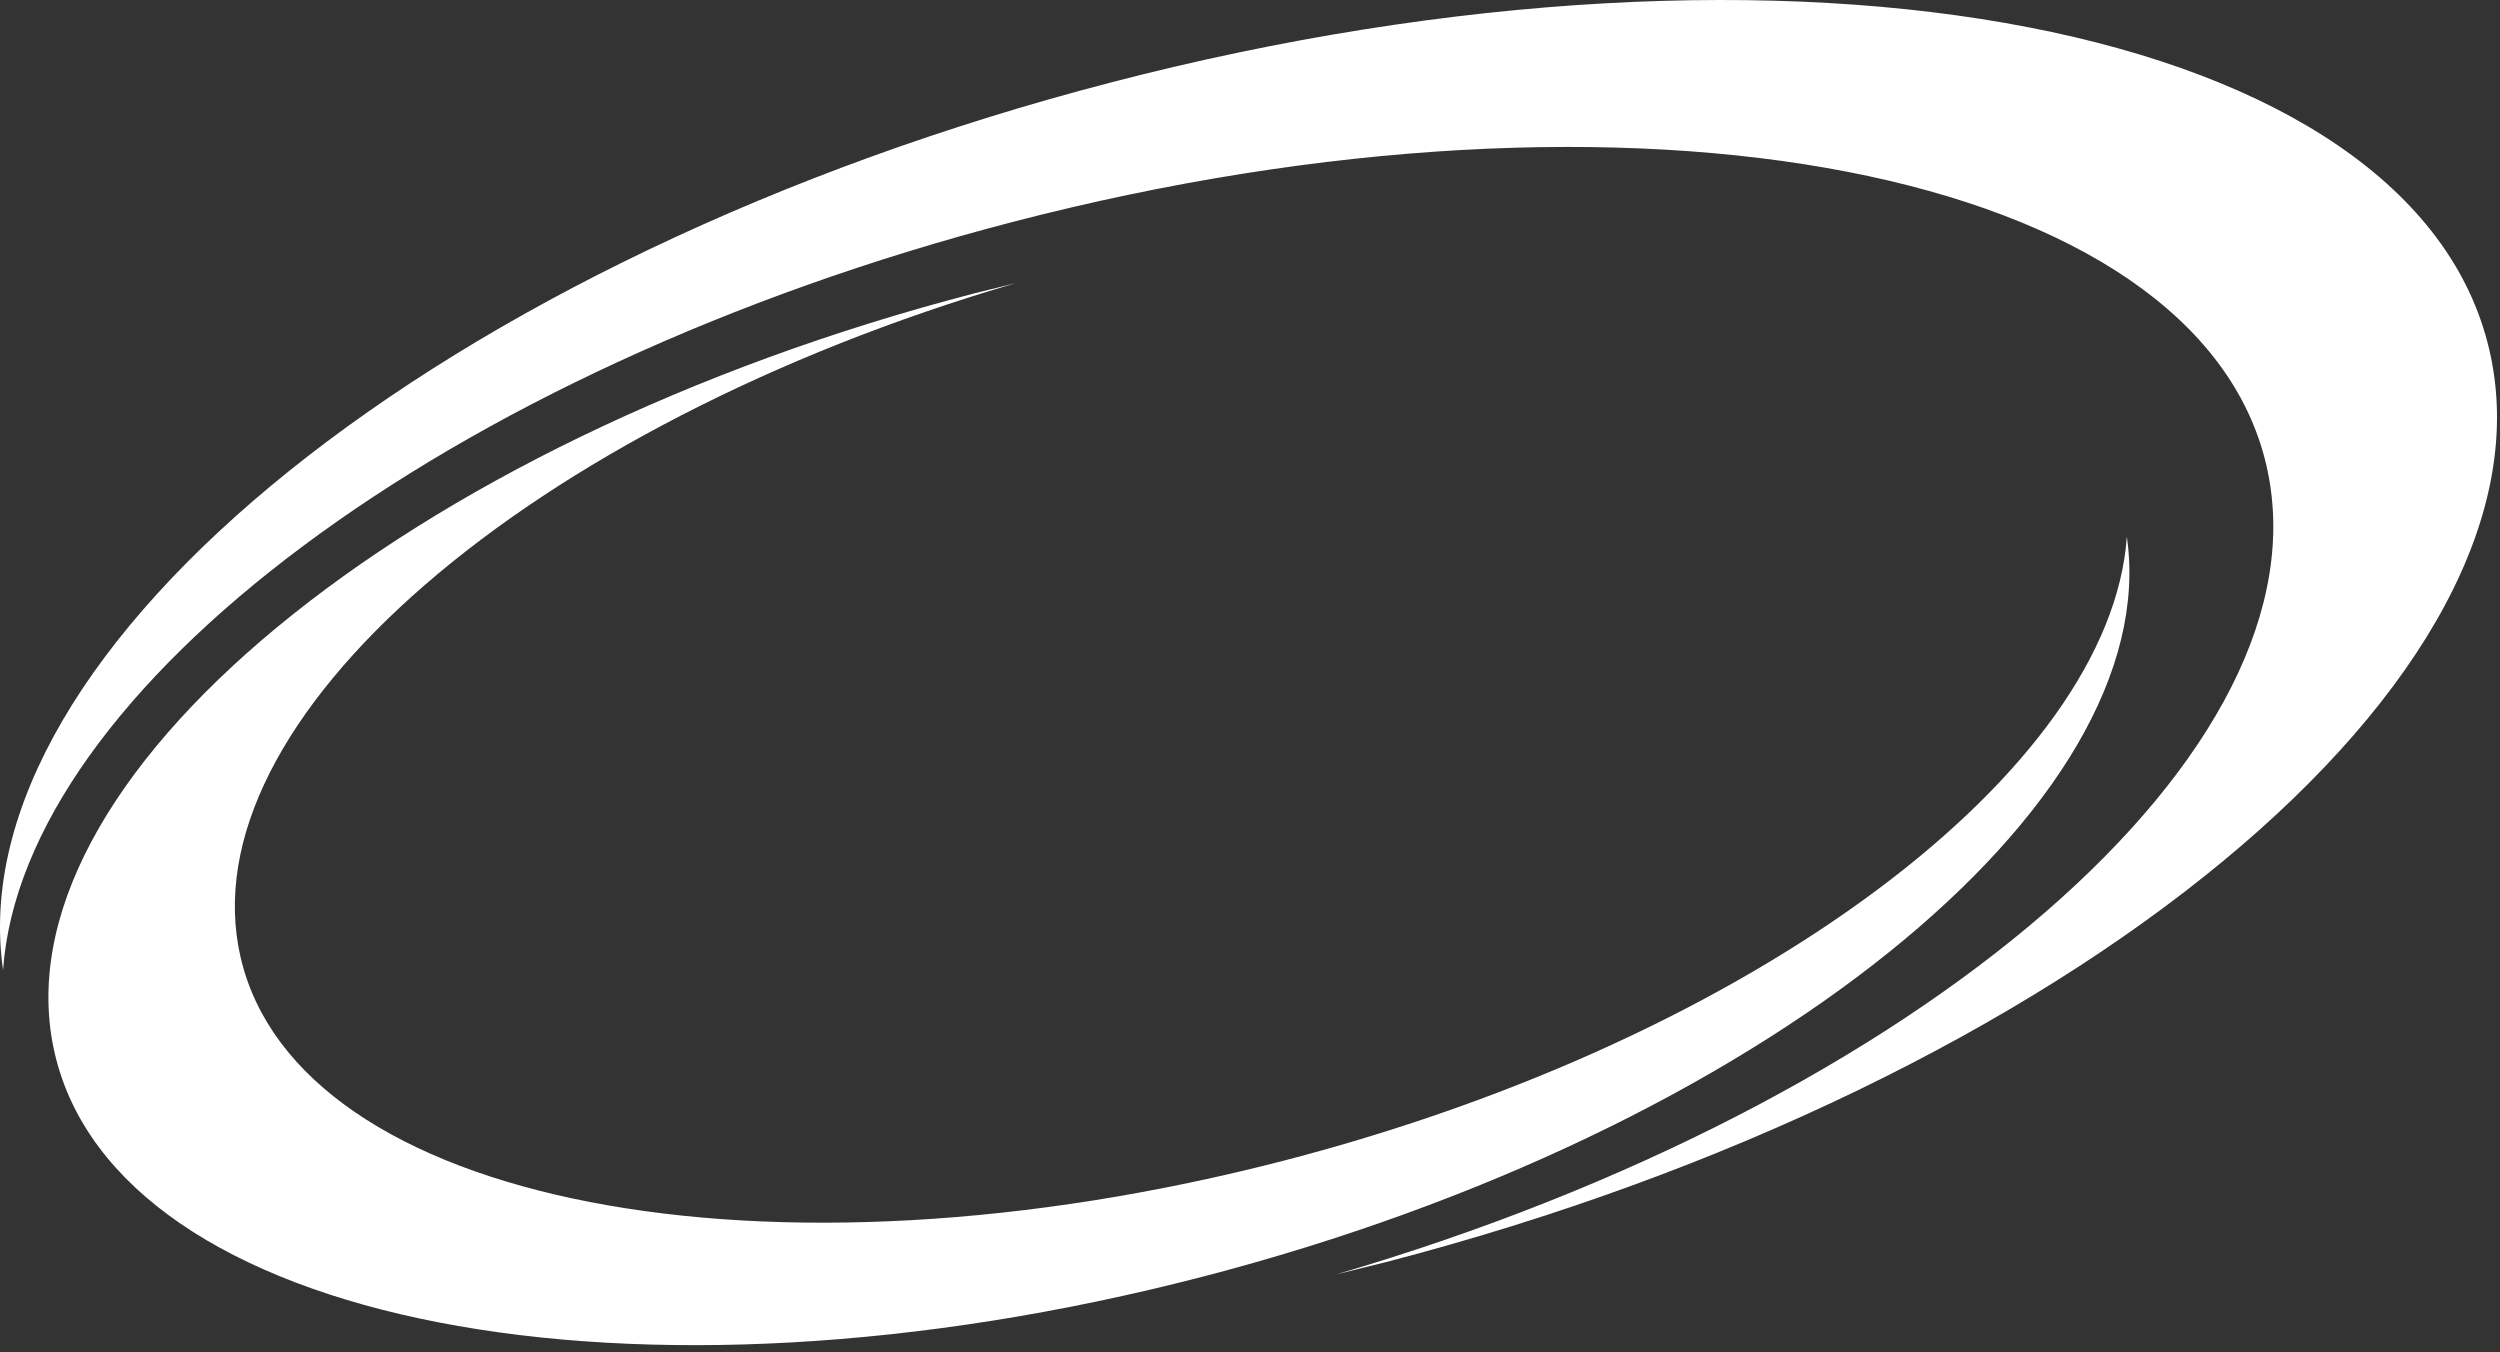
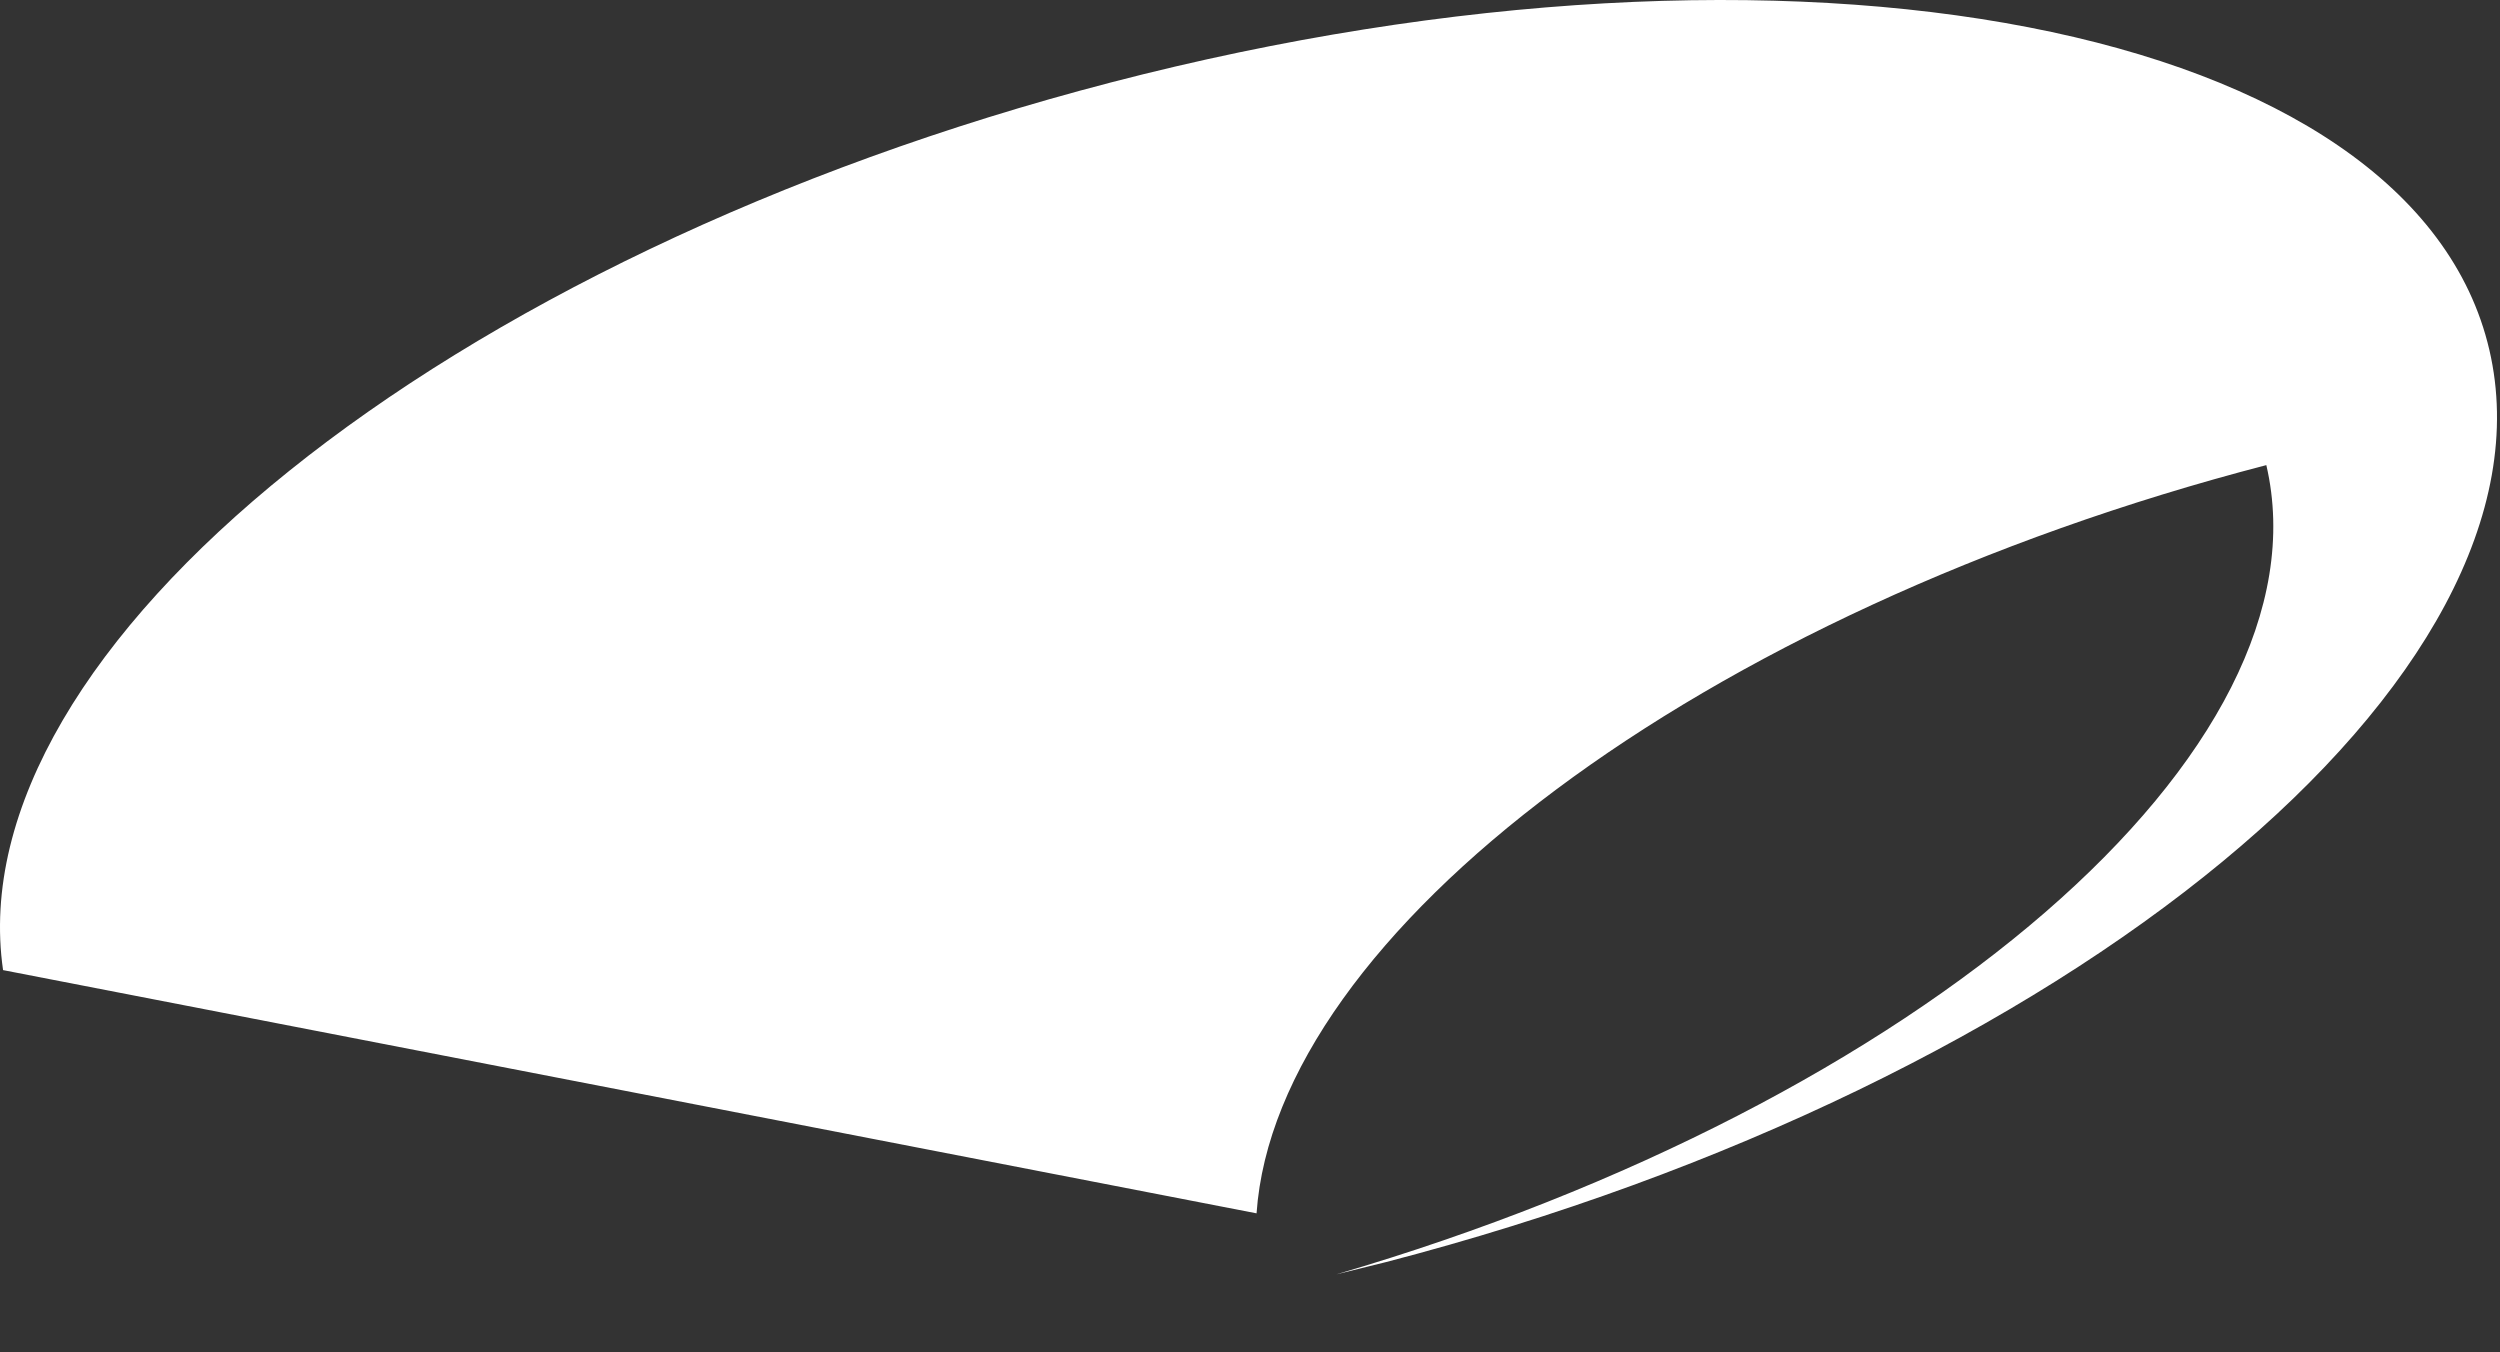
<svg xmlns="http://www.w3.org/2000/svg" width="100%" height="100%" viewBox="0 0 220 119" version="1.1" xml:space="preserve" style="fill-rule:evenodd;clip-rule:evenodd;stroke-linejoin:round;stroke-miterlimit:2;">
  <rect x="0" y="0" width="220" height="119" fill="#333333" stroke="none" />
-   <path d="M0.27,85.37c-4.087,-28.271 38.747,-62.85 97.508,-78.119c60.267,-15.66 114.613,-5.114 121.284,23.534c6.67,28.649 -36.843,64.622 -97.111,80.282l-4.353,1.076c51.416,-15.04 87.664,-46.197 81.839,-71.213c-6.067,-26.056 -55.494,-35.647 -110.307,-21.404c-49.886,12.962 -87.151,41.227 -88.86,65.844Z" style="fill:#fff;" />
-   <path d="M187.162,47.228c3.405,23.561 -32.292,52.378 -81.263,65.103c-50.226,13.051 -95.516,4.263 -101.076,-19.613c-5.559,-23.875 30.705,-53.855 80.931,-66.906l3.627,-0.896c-42.849,12.534 -73.058,38.499 -68.203,59.348c5.056,21.715 46.248,29.707 91.929,17.838c41.574,-10.803 72.63,-34.359 74.055,-54.874Z" style="fill:#fff;" />
+   <path d="M0.27,85.37c-4.087,-28.271 38.747,-62.85 97.508,-78.119c60.267,-15.66 114.613,-5.114 121.284,23.534c6.67,28.649 -36.843,64.622 -97.111,80.282l-4.353,1.076c51.416,-15.04 87.664,-46.197 81.839,-71.213c-49.886,12.962 -87.151,41.227 -88.86,65.844Z" style="fill:#fff;" />
</svg>